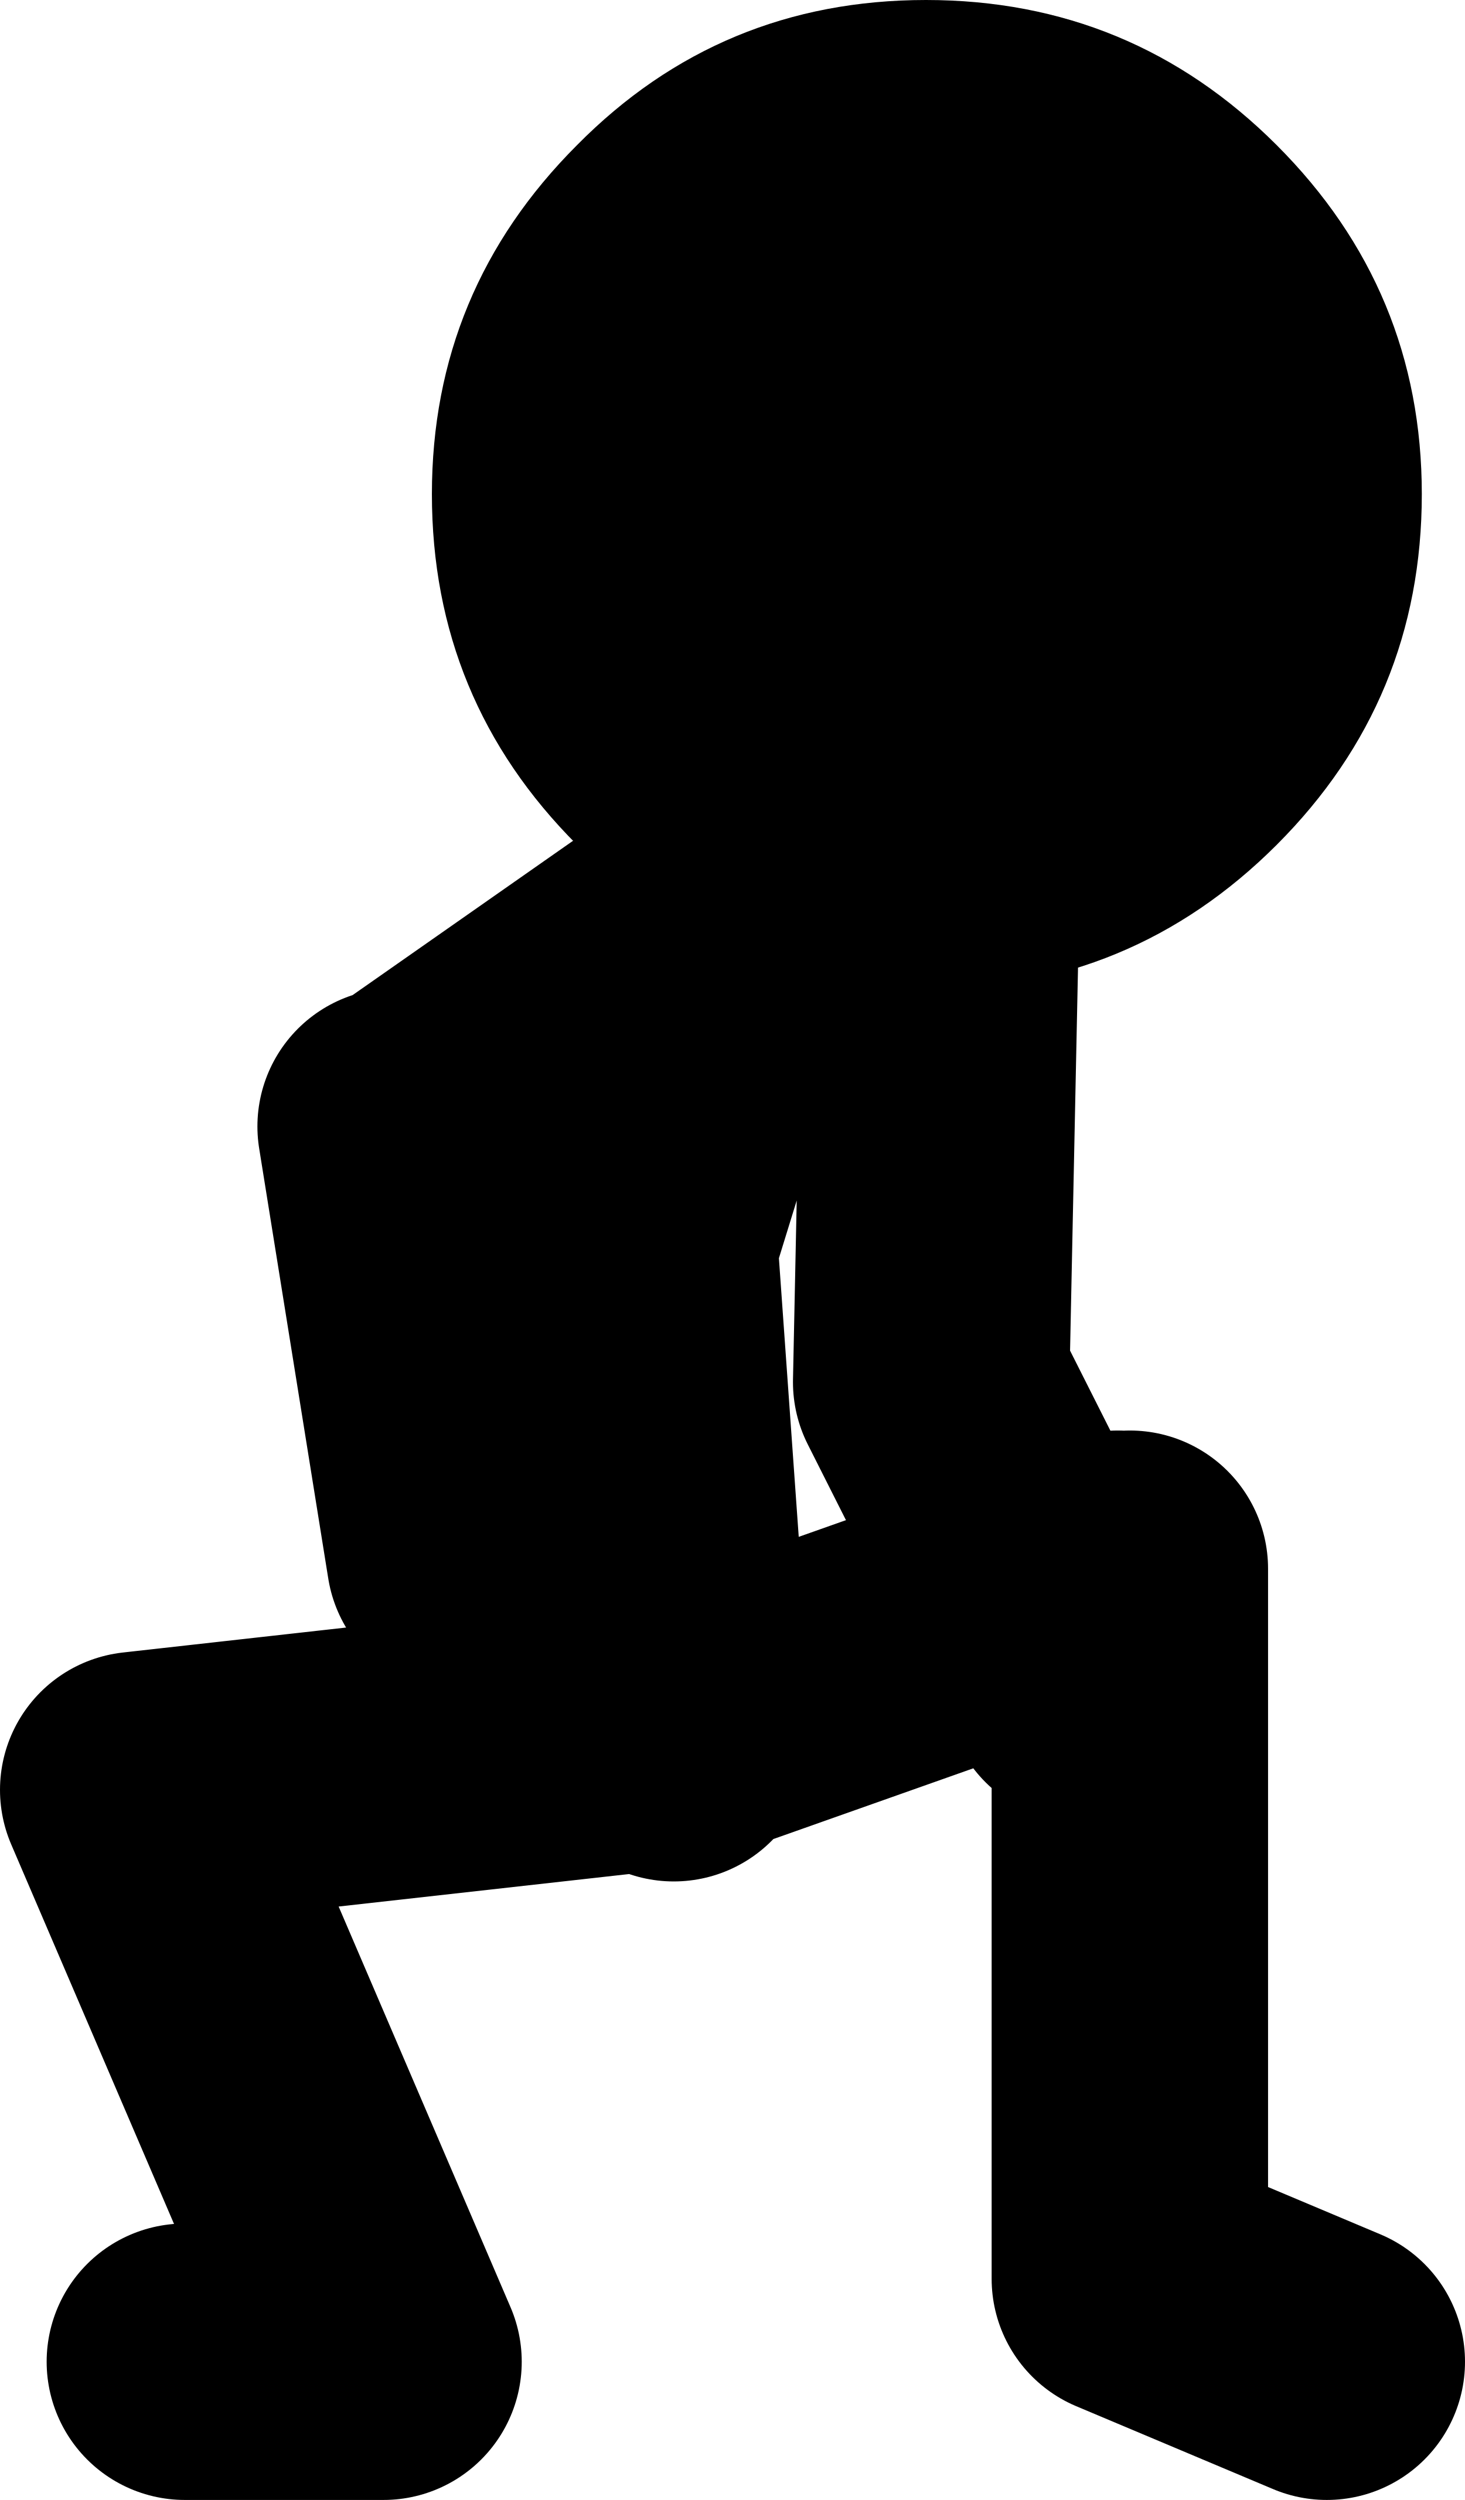
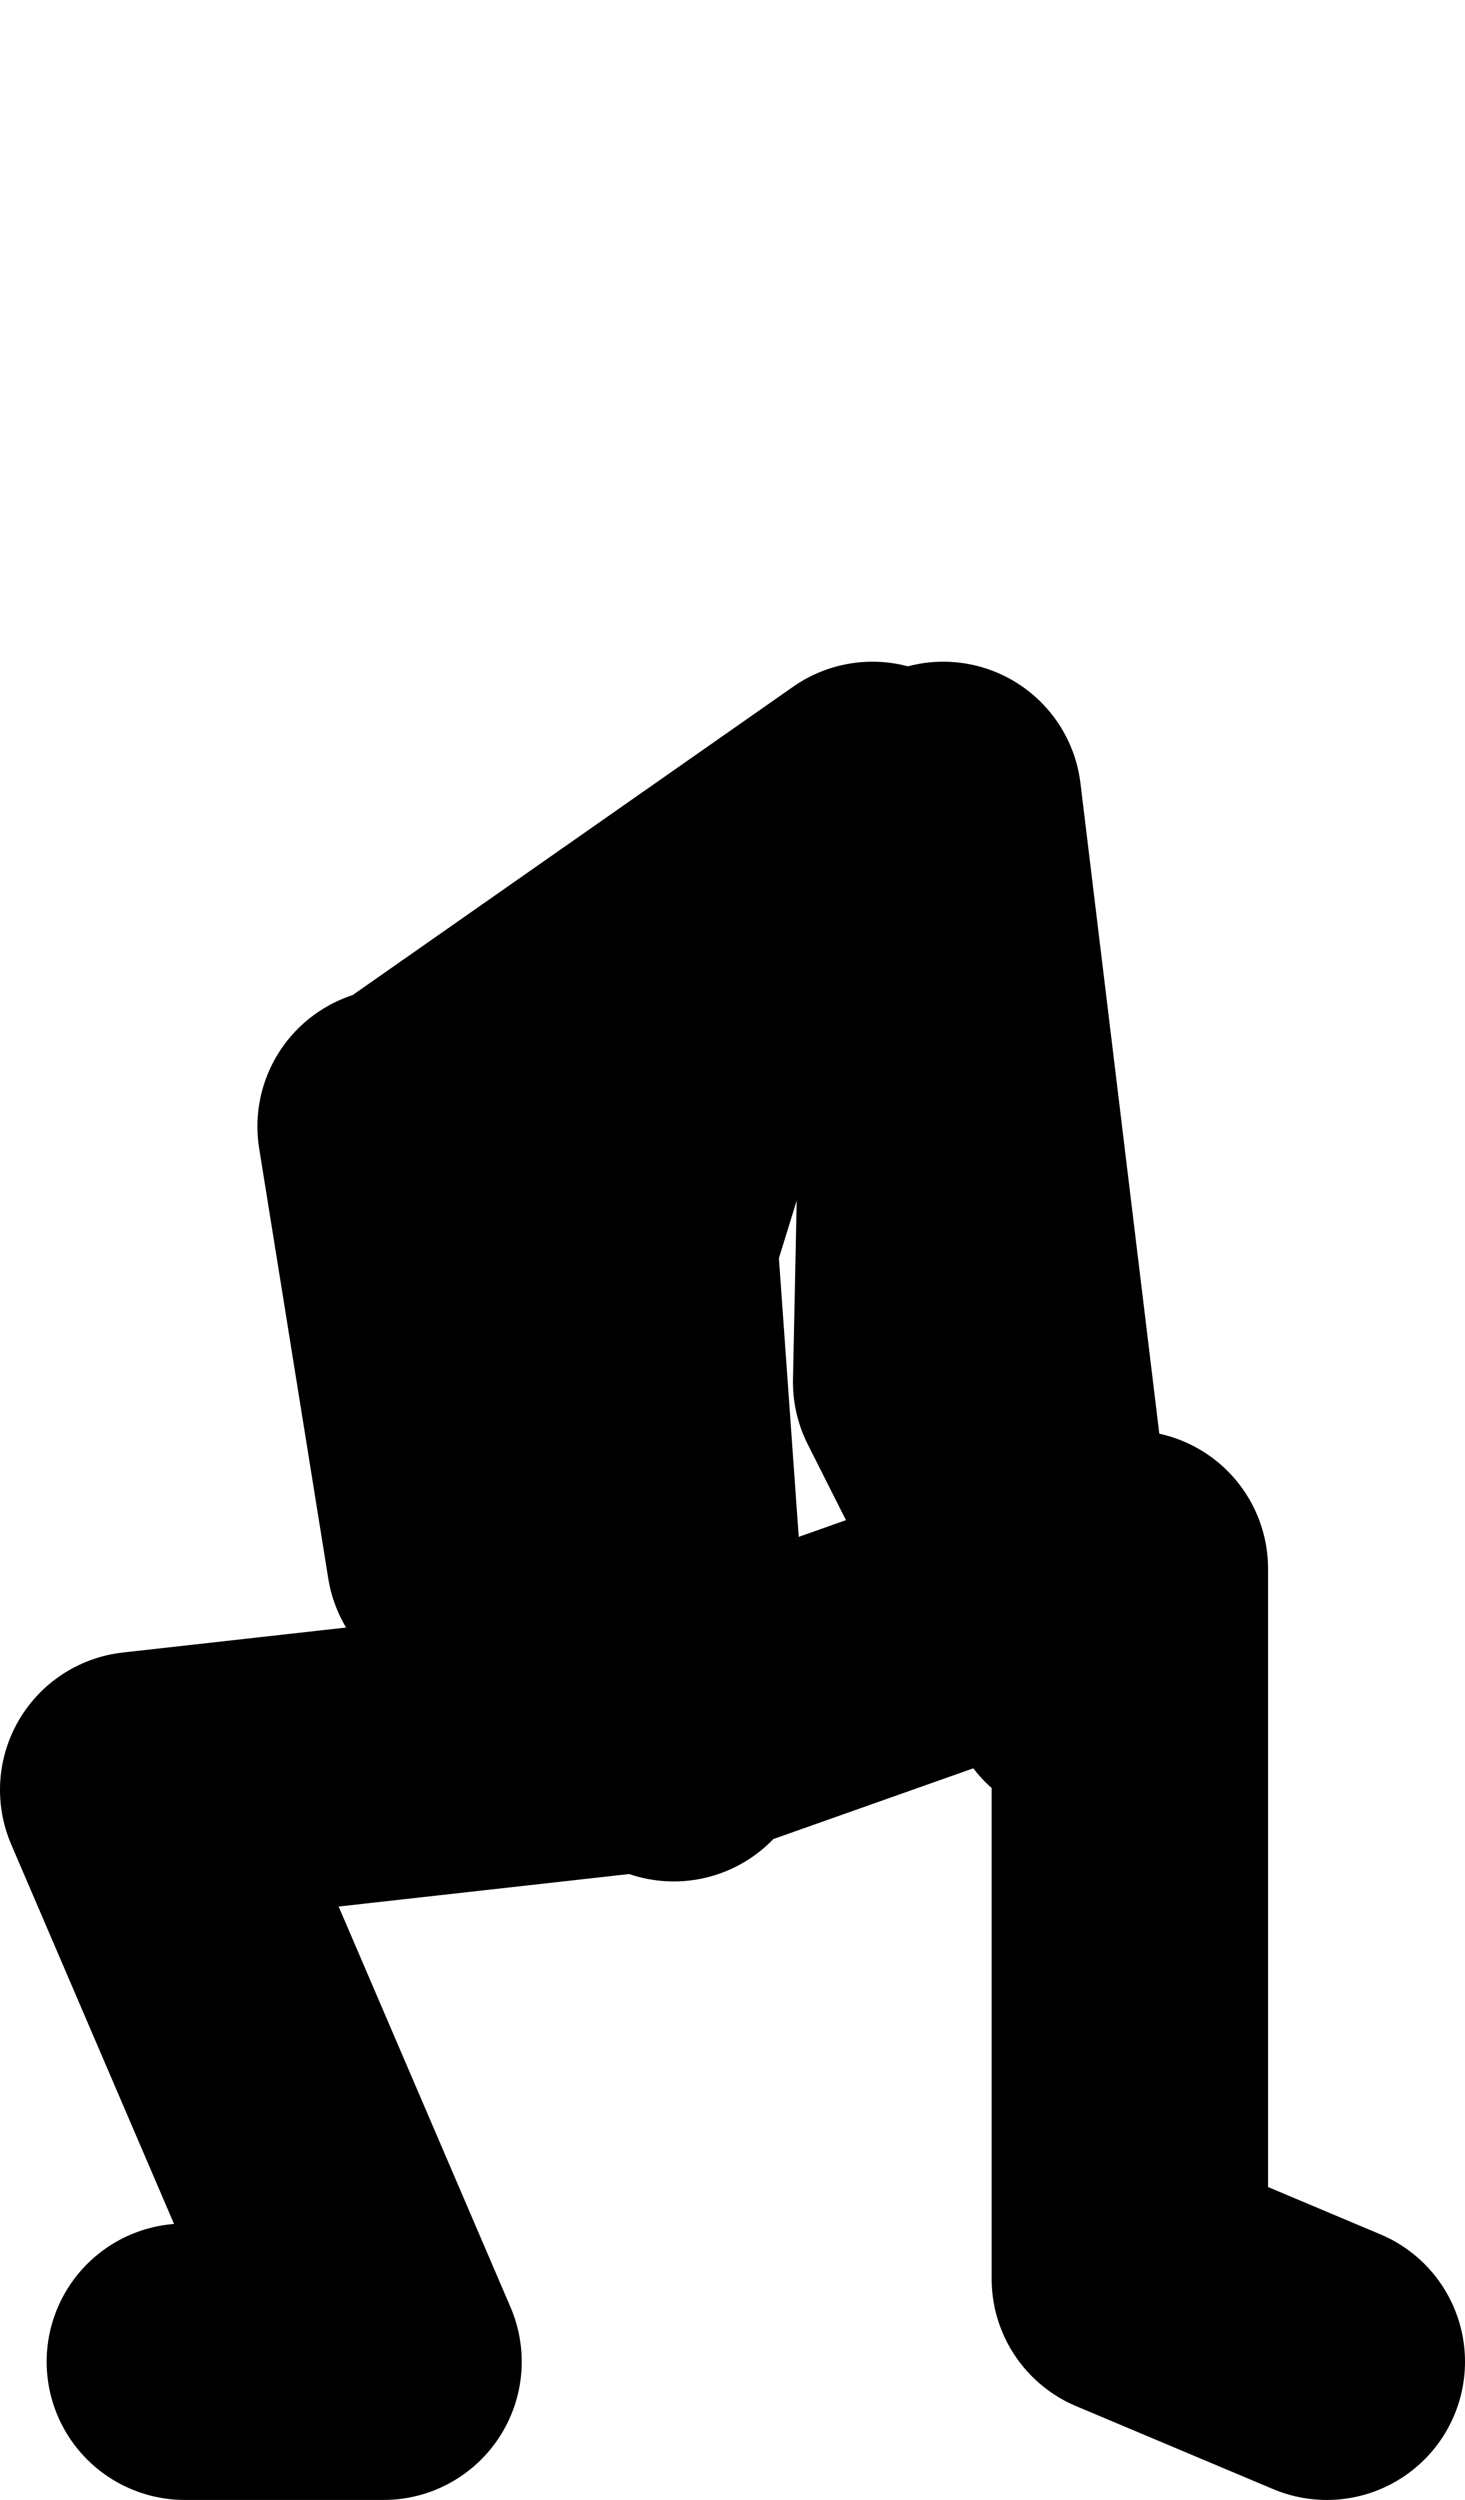
<svg xmlns="http://www.w3.org/2000/svg" height="72.35px" width="42.4px">
  <g transform="matrix(1.0, 0.0, 0.0, 1.0, 30.25, 1.8)">
-     <path d="M2.45 43.6 L2.45 64.15 8.15 66.55 M-18.8 30.8 L-16.8 43.25 M-10.75 48.65 L-10.75 48.2 -11.05 48.3 -26.25 50.0 -19.15 66.55 -24.9 66.55 M-18.5 30.8 L-5.0 21.35 -9.05 25.4 -11.75 34.15 -10.75 48.2 -0.15 44.45 -3.3 38.2 -2.95 21.35 M2.1 43.6 L-0.15 44.45 1.1 46.95" fill="none" stroke="#000000" stroke-linecap="round" stroke-linejoin="round" stroke-width="8.0" />
-     <path d="M-17.75 12.5 Q-17.75 6.6 -13.55 2.4 -9.4 -1.8 -3.45 -1.8 2.5 -1.8 6.7 2.4 10.9 6.6 10.9 12.5 10.9 18.45 6.7 22.65 2.5 26.85 -3.45 26.85 -9.4 26.85 -13.55 22.65 -17.75 18.45 -17.75 12.5" fill="#000000" fill-rule="evenodd" stroke="none" />
+     <path d="M2.45 43.6 L2.45 64.15 8.15 66.55 M-18.8 30.8 L-16.8 43.25 M-10.75 48.65 L-10.75 48.2 -11.05 48.3 -26.25 50.0 -19.15 66.55 -24.9 66.55 M-18.5 30.8 L-5.0 21.35 -9.05 25.4 -11.75 34.15 -10.75 48.2 -0.15 44.45 -3.3 38.2 -2.95 21.35 L-0.15 44.45 1.1 46.95" fill="none" stroke="#000000" stroke-linecap="round" stroke-linejoin="round" stroke-width="8.0" />
  </g>
</svg>